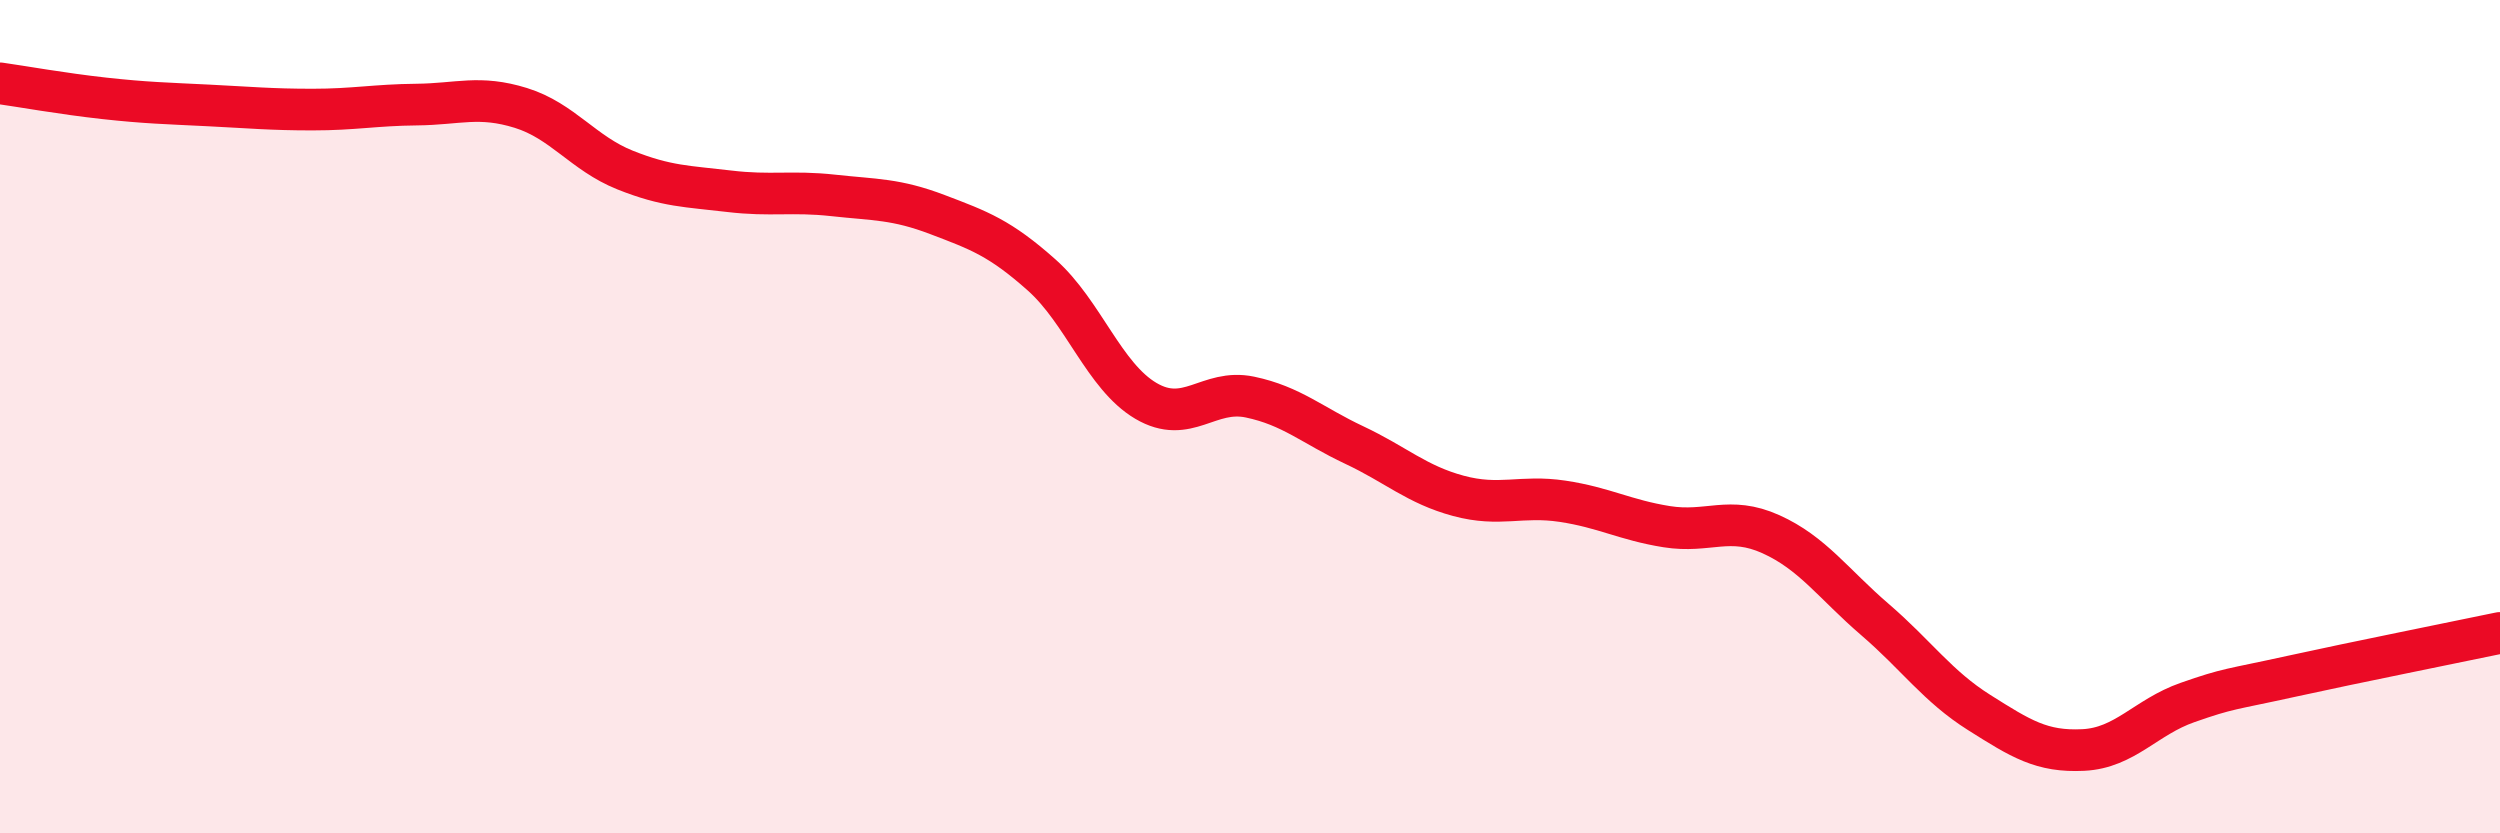
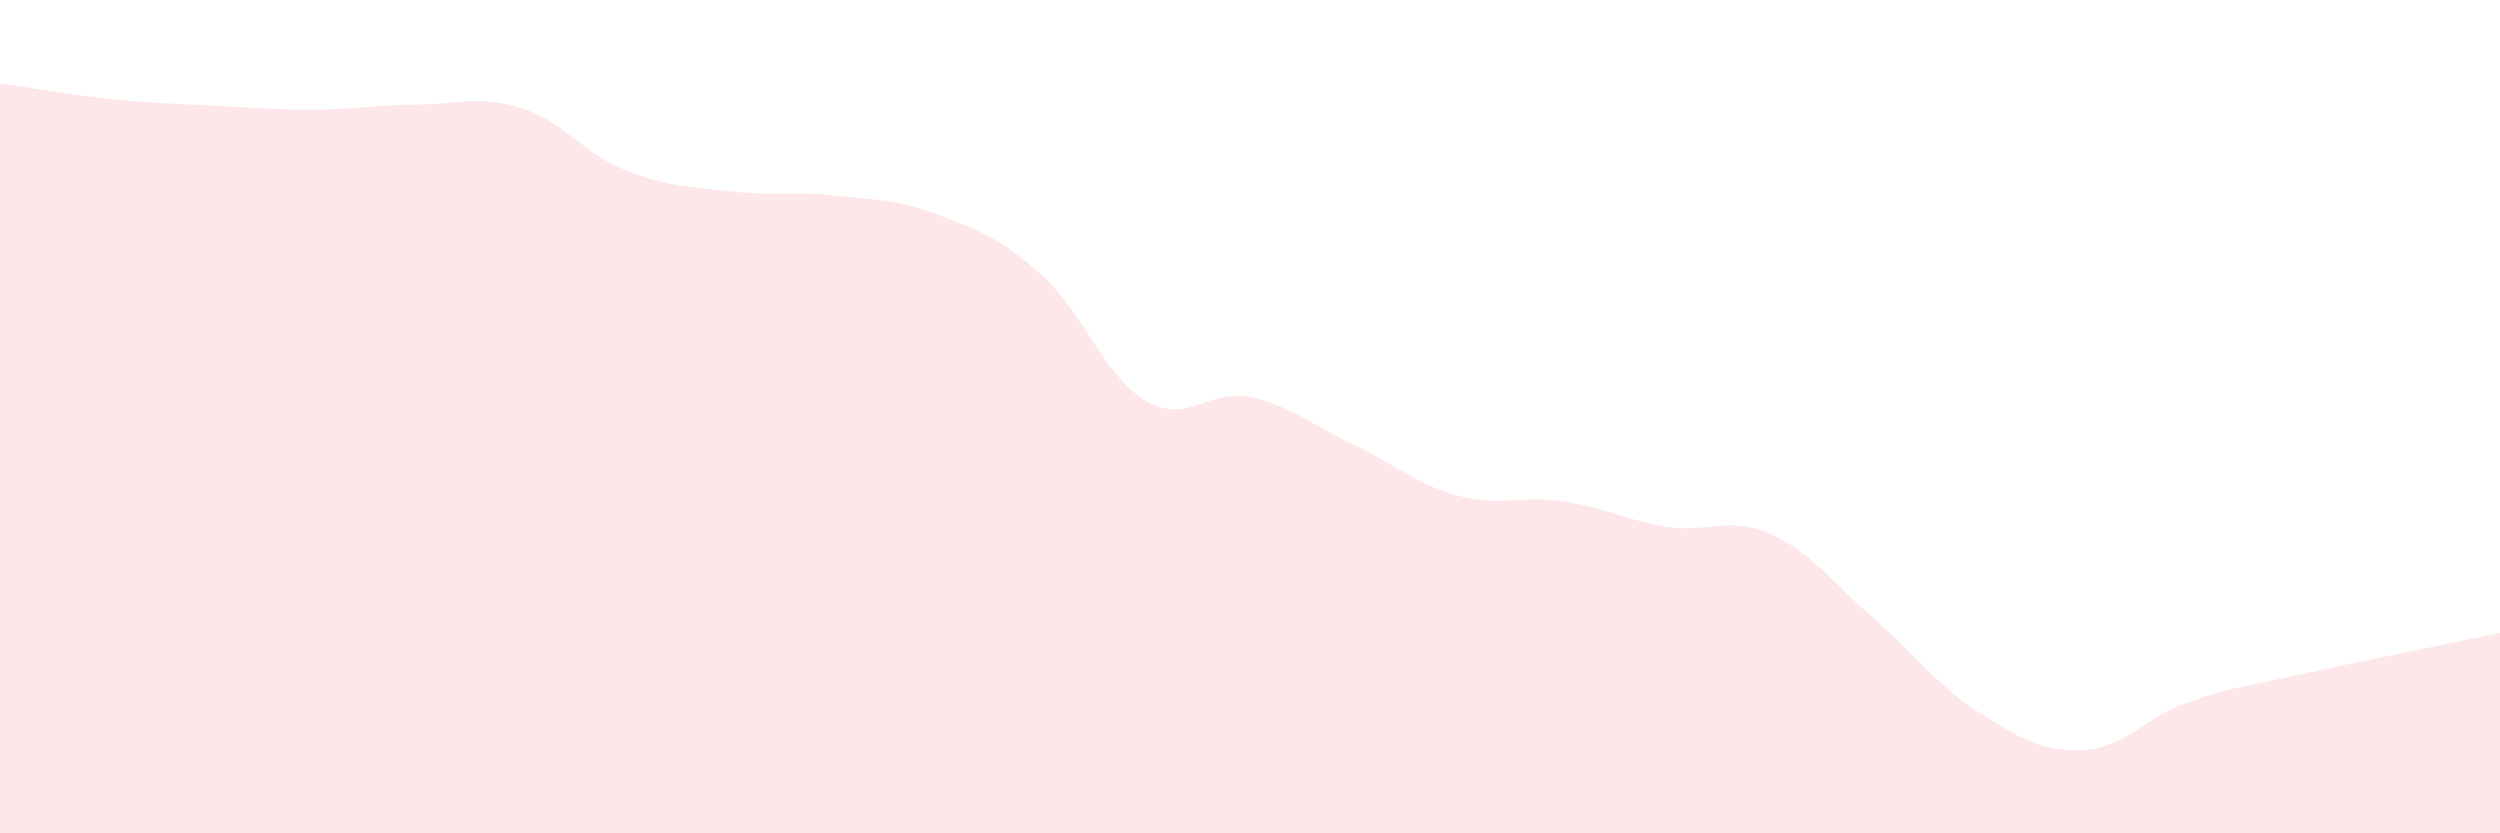
<svg xmlns="http://www.w3.org/2000/svg" width="60" height="20" viewBox="0 0 60 20">
  <path d="M 0,2 C 0.5,2.07 1.5,2.25 2.5,2.36 C 3.5,2.47 4,2.48 5,2.53 C 6,2.58 6.5,2.63 7.5,2.63 C 8.5,2.63 9,2.52 10,2.51 C 11,2.5 11.5,2.28 12.5,2.59 C 13.5,2.9 14,3.68 15,4.08 C 16,4.48 16.5,4.47 17.5,4.59 C 18.5,4.71 19,4.58 20,4.69 C 21,4.8 21.5,4.77 22.5,5.15 C 23.5,5.53 24,5.71 25,6.6 C 26,7.49 26.5,9.03 27.5,9.62 C 28.5,10.21 29,9.32 30,9.53 C 31,9.74 31.5,10.21 32.5,10.68 C 33.5,11.15 34,11.63 35,11.9 C 36,12.17 36.5,11.88 37.5,12.03 C 38.5,12.18 39,12.48 40,12.64 C 41,12.8 41.5,12.37 42.5,12.82 C 43.5,13.27 44,14.01 45,14.87 C 46,15.73 46.5,16.47 47.5,17.1 C 48.5,17.73 49,18.05 50,18 C 51,17.95 51.5,17.21 52.5,16.86 C 53.5,16.51 53.5,16.56 55,16.23 C 56.5,15.9 59,15.4 60,15.19L60 20L0 20Z" fill="#EB0A25" opacity="0.1" stroke-linecap="round" stroke-linejoin="round" />
-   <path d="M 0,2 C 0.5,2.07 1.5,2.25 2.5,2.36 C 3.5,2.47 4,2.48 5,2.53 C 6,2.58 6.5,2.63 7.5,2.63 C 8.5,2.63 9,2.52 10,2.51 C 11,2.5 11.5,2.28 12.5,2.59 C 13.5,2.9 14,3.68 15,4.08 C 16,4.48 16.5,4.47 17.5,4.59 C 18.5,4.71 19,4.58 20,4.69 C 21,4.8 21.5,4.77 22.5,5.15 C 23.5,5.53 24,5.71 25,6.6 C 26,7.49 26.5,9.03 27.5,9.62 C 28.5,10.21 29,9.32 30,9.53 C 31,9.74 31.5,10.21 32.5,10.68 C 33.5,11.15 34,11.63 35,11.9 C 36,12.17 36.5,11.88 37.5,12.03 C 38.5,12.18 39,12.48 40,12.64 C 41,12.8 41.5,12.37 42.5,12.82 C 43.5,13.27 44,14.01 45,14.87 C 46,15.73 46.5,16.47 47.5,17.1 C 48.5,17.73 49,18.05 50,18 C 51,17.95 51.5,17.21 52.5,16.86 C 53.5,16.51 53.5,16.56 55,16.23 C 56.5,15.9 59,15.4 60,15.19" stroke="#EB0A25" stroke-width="1" fill="none" stroke-linecap="round" stroke-linejoin="round" />
</svg>